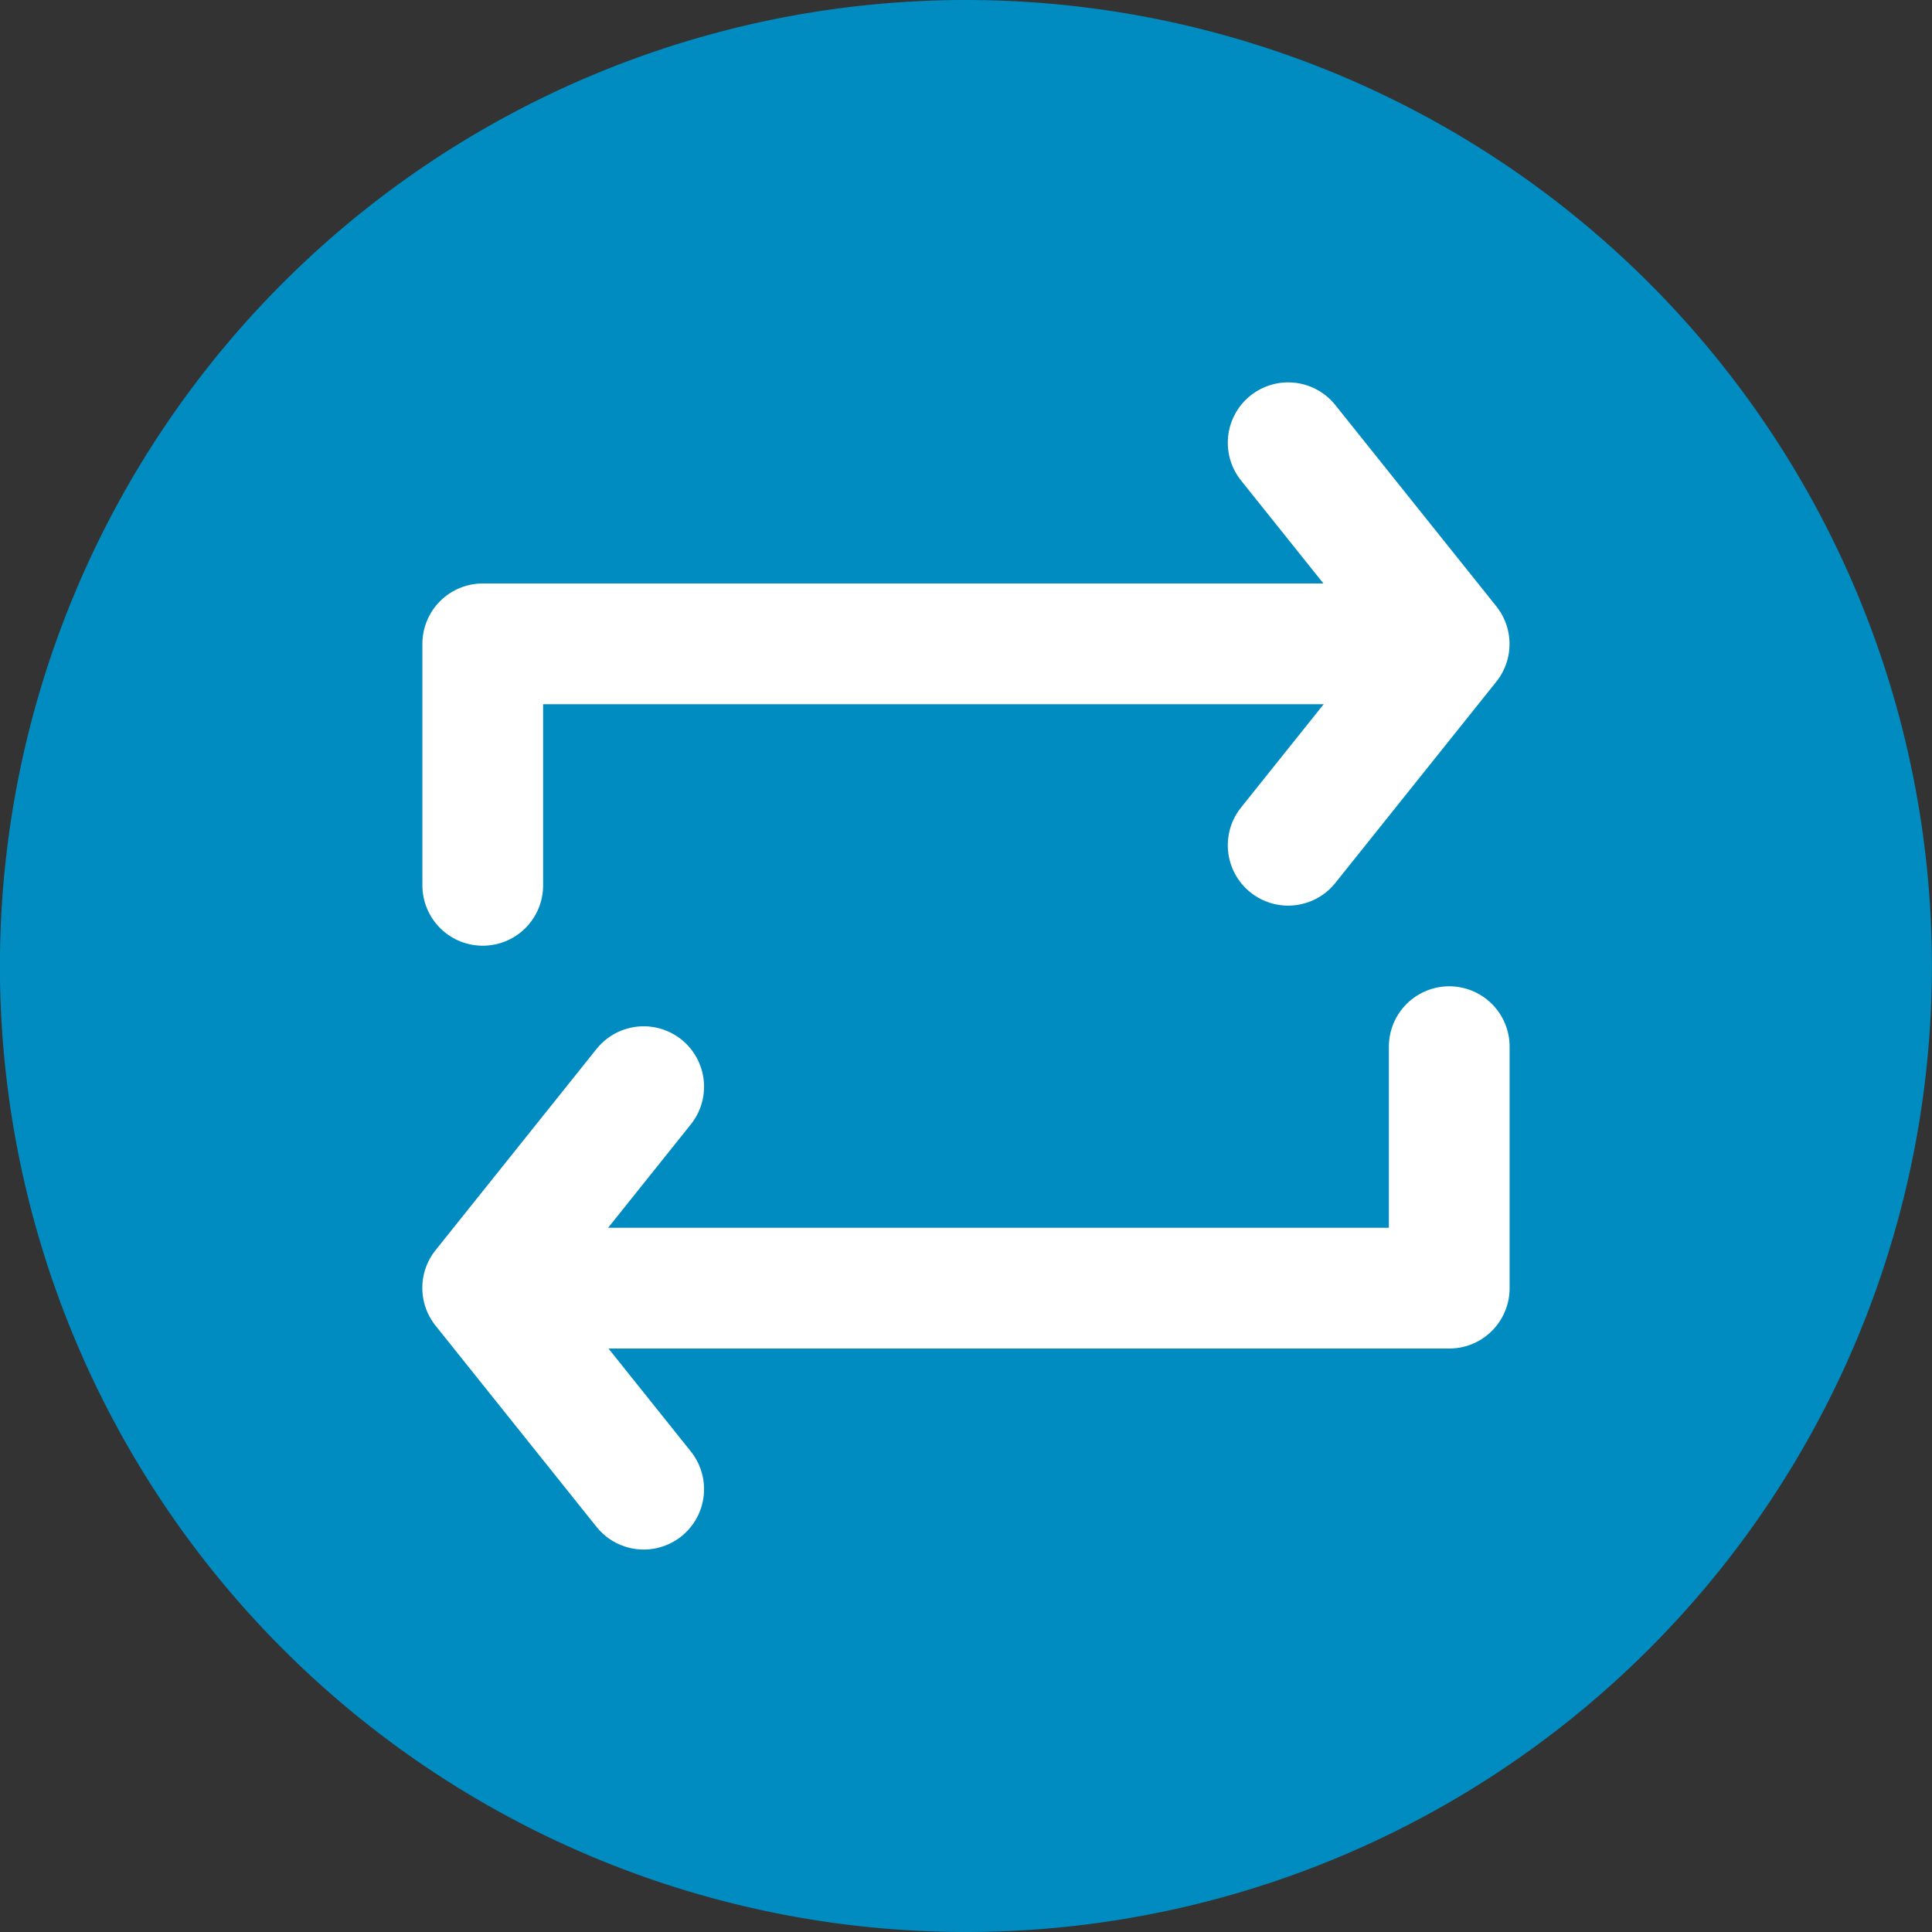
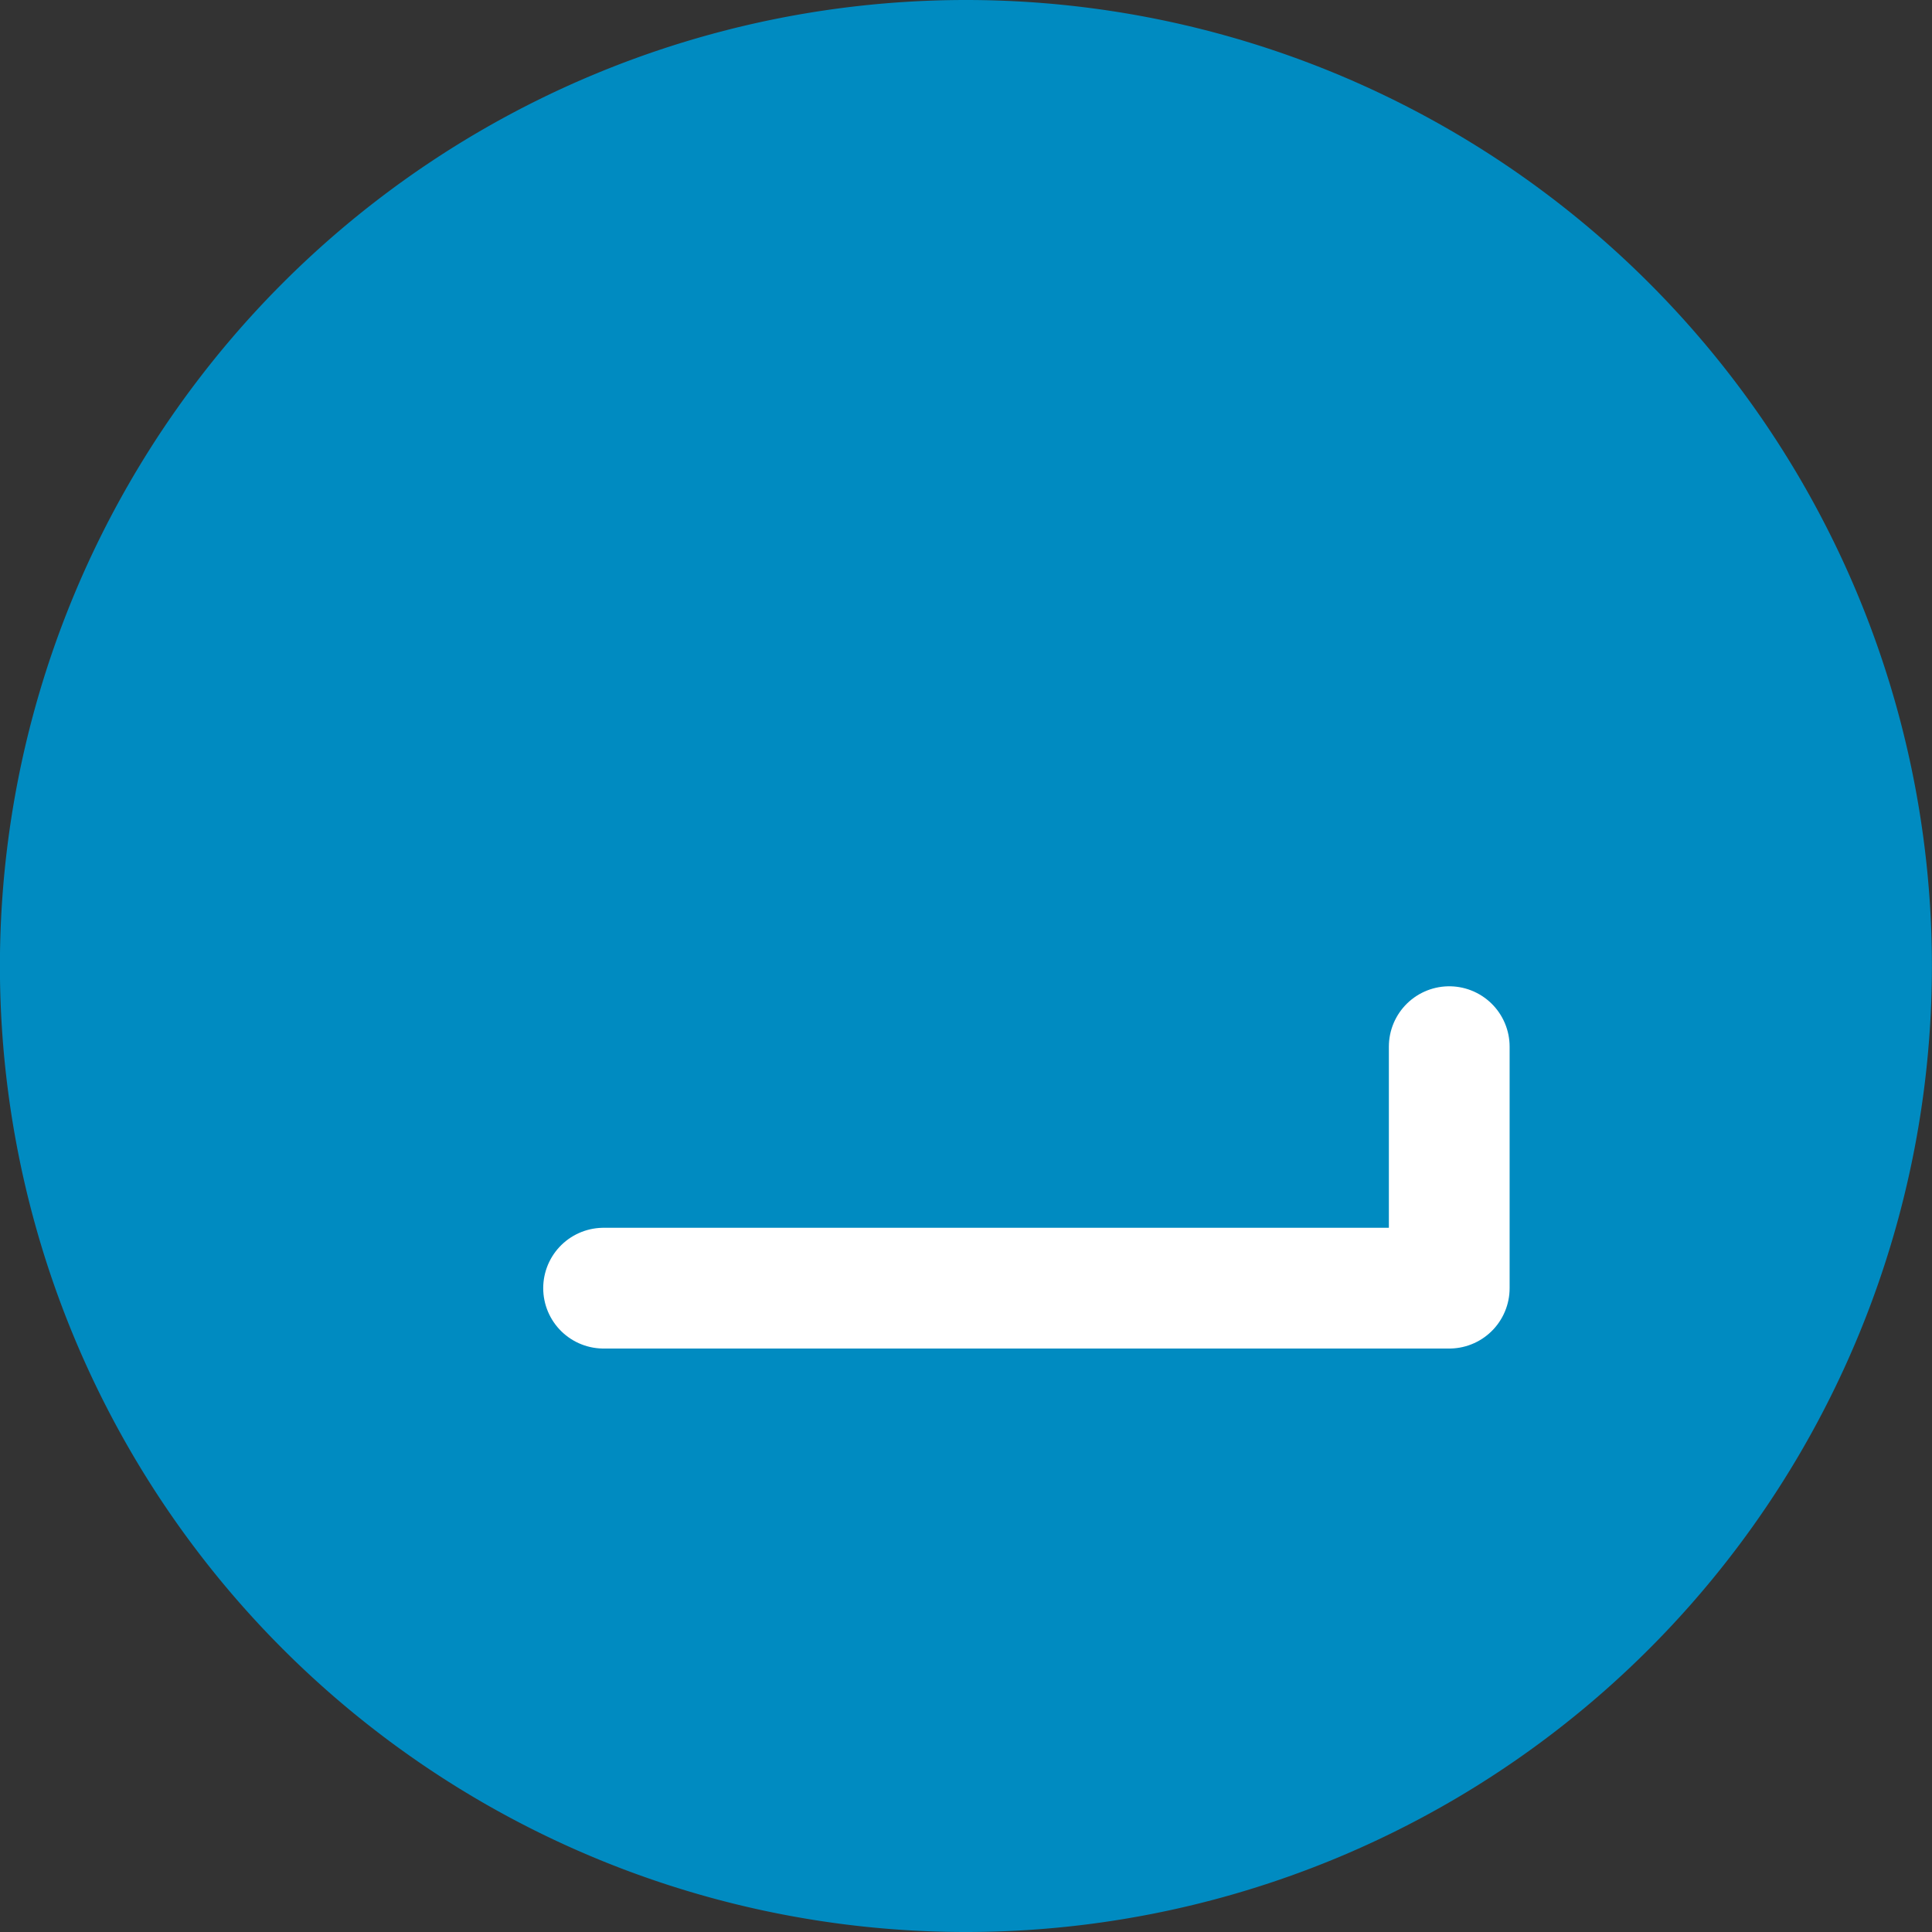
<svg xmlns="http://www.w3.org/2000/svg" width="24" height="24" viewBox="0 0 24 24">
  <rect x="0" y="0" width="24" height="24" fill="#333333" stroke="none" />
  <g data-name="Group 4034">
    <path data-name="Rectangle 3228" d="M1976.071 1698.328a12 12 0 0 1 12 12 12 12 0 0 1-12 12 12 12 0 0 1-12-12 12 12 0 0 1 12-12z" style="fill:#008bc1" transform="rotate(-180 994.035 861.164)" />
    <g data-name="Group 3383">
-       <path data-name="Path 1286" d="m1975.066 1711.785 2-2.5-2-2.5" transform="rotate(-180 991.531 862.642)" style="fill:none;stroke:#fff;stroke-linecap:round;stroke-linejoin:round;stroke-width:1.5px" />
      <path data-name="Path 1649" d="M1968.571 1713.3v-3h10.505" transform="rotate(-180 993.287 863.151)" style="fill:none;stroke:#fff;stroke-linecap:round;stroke-linejoin:round;stroke-width:1.5px" />
    </g>
    <g data-name="Group 3383">
-       <path data-name="Path 1286" d="m1975.066 1711.785 2-2.5-2-2.5" transform="translate(-1959.064 -1701.285)" style="fill:none;stroke:#fff;stroke-linecap:round;stroke-linejoin:round;stroke-width:1.5px" />
-       <path data-name="Path 1649" d="M1968.571 1713.3v-3h10.505" transform="translate(-1962.574 -1702.302)" style="fill:none;stroke:#fff;stroke-linecap:round;stroke-linejoin:round;stroke-width:1.5px" />
-     </g>
+       </g>
  </g>
</svg>